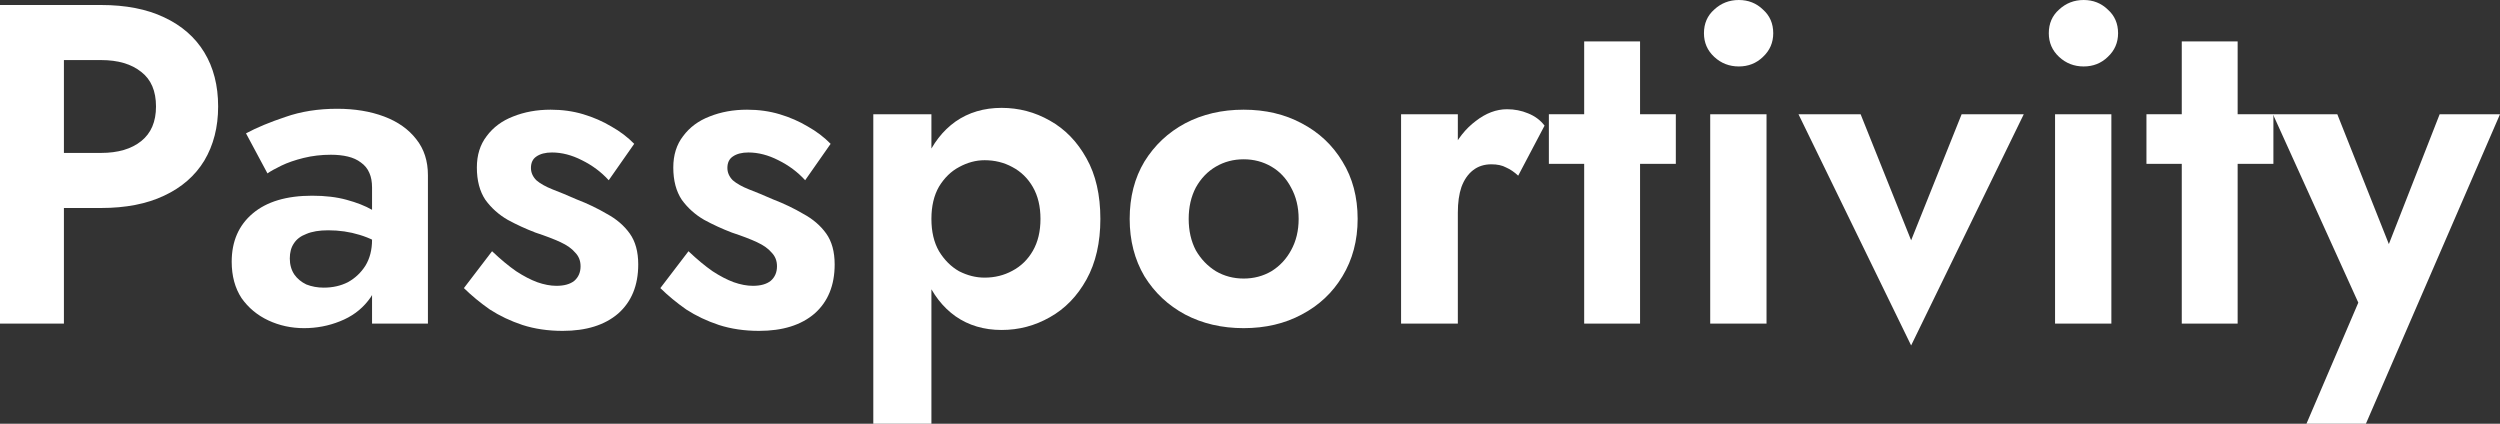
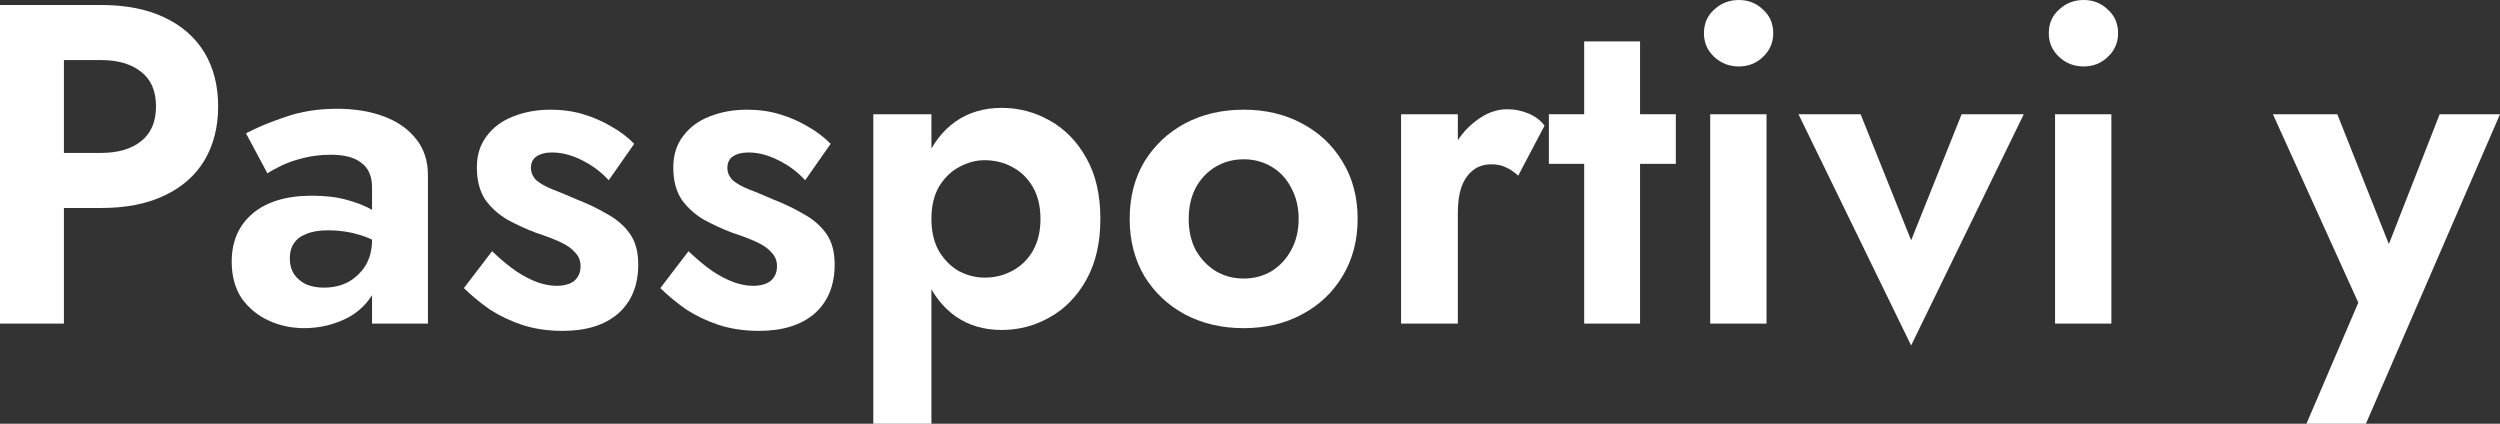
<svg xmlns="http://www.w3.org/2000/svg" width="177" height="30" viewBox="0 0 177 30" fill="none">
  <rect x="0" y="0" width="177" height="30" fill="#333333" stroke="none" />
  <g id="Passportivity">
    <path d="M0 0.354H4.525V22.911H0V0.354ZM2.753 4.253V0.354H7.152C8.903 0.354 10.391 0.644 11.614 1.224C12.859 1.805 13.809 2.632 14.463 3.706C15.117 4.78 15.444 6.058 15.444 7.54C15.444 9.001 15.117 10.279 14.463 11.375C13.809 12.449 12.859 13.276 11.614 13.856C10.391 14.436 8.903 14.726 7.152 14.726H2.753V10.827H7.152C8.355 10.827 9.304 10.548 10 9.989C10.697 9.431 11.045 8.614 11.045 7.54C11.045 6.445 10.697 5.628 10 5.091C9.304 4.533 8.355 4.253 7.152 4.253H2.753Z" fill="white" />
    <path d="M20.518 18.303C20.518 18.733 20.624 19.108 20.835 19.431C21.046 19.732 21.331 19.968 21.689 20.14C22.069 20.29 22.481 20.365 22.924 20.365C23.557 20.365 24.126 20.236 24.633 19.979C25.139 19.699 25.55 19.313 25.867 18.819C26.183 18.303 26.341 17.691 26.341 16.982L26.848 18.915C26.848 19.86 26.584 20.655 26.057 21.3C25.55 21.944 24.886 22.427 24.063 22.75C23.261 23.072 22.417 23.233 21.531 23.233C20.624 23.233 19.78 23.05 18.999 22.685C18.219 22.32 17.586 21.794 17.101 21.106C16.637 20.397 16.404 19.538 16.404 18.529C16.404 17.089 16.9 15.951 17.892 15.113C18.883 14.275 20.286 13.856 22.101 13.856C23.029 13.856 23.841 13.953 24.538 14.146C25.255 14.339 25.856 14.576 26.341 14.855C26.827 15.134 27.175 15.403 27.386 15.661V17.594C26.816 17.164 26.173 16.842 25.455 16.627C24.759 16.413 24.021 16.305 23.24 16.305C22.607 16.305 22.09 16.391 21.689 16.563C21.288 16.713 20.993 16.939 20.803 17.239C20.613 17.519 20.518 17.873 20.518 18.303ZM18.936 12.277L17.417 9.441C18.177 9.033 19.105 8.647 20.202 8.281C21.299 7.895 22.523 7.701 23.873 7.701C25.118 7.701 26.225 7.884 27.196 8.249C28.166 8.614 28.926 9.151 29.474 9.86C30.023 10.548 30.297 11.396 30.297 12.406V22.911H26.341V13.276C26.341 12.868 26.278 12.524 26.152 12.245C26.025 11.944 25.825 11.697 25.55 11.504C25.297 11.31 24.991 11.171 24.633 11.085C24.274 10.999 23.873 10.956 23.43 10.956C22.755 10.956 22.111 11.031 21.5 11.181C20.888 11.332 20.36 11.514 19.917 11.729C19.474 11.944 19.147 12.127 18.936 12.277Z" fill="white" />
    <path d="M34.838 17.787C35.45 18.367 36.02 18.84 36.547 19.205C37.075 19.549 37.57 19.807 38.034 19.979C38.52 20.15 38.973 20.236 39.395 20.236C39.944 20.236 40.366 20.118 40.661 19.882C40.956 19.624 41.104 19.28 41.104 18.851C41.104 18.464 40.978 18.142 40.724 17.884C40.492 17.605 40.144 17.358 39.68 17.143C39.216 16.928 38.625 16.703 37.908 16.466C37.233 16.208 36.579 15.908 35.946 15.564C35.313 15.199 34.785 14.726 34.363 14.146C33.963 13.545 33.762 12.782 33.762 11.858C33.762 10.977 33.994 10.236 34.458 9.635C34.922 9.012 35.545 8.55 36.325 8.249C37.127 7.927 38.013 7.766 38.984 7.766C39.807 7.766 40.577 7.873 41.294 8.088C42.011 8.303 42.676 8.593 43.288 8.958C43.9 9.302 44.438 9.71 44.902 10.183L43.098 12.761C42.571 12.181 41.938 11.708 41.199 11.343C40.482 10.977 39.775 10.795 39.079 10.795C38.615 10.795 38.245 10.892 37.971 11.085C37.718 11.257 37.591 11.525 37.591 11.89C37.591 12.213 37.718 12.503 37.971 12.761C38.245 12.997 38.625 13.212 39.11 13.405C39.617 13.598 40.186 13.835 40.819 14.114C41.6 14.415 42.317 14.758 42.971 15.145C43.647 15.51 44.184 15.972 44.585 16.531C44.986 17.089 45.187 17.82 45.187 18.722C45.187 20.204 44.712 21.364 43.763 22.202C42.813 23.018 41.505 23.426 39.838 23.426C38.804 23.426 37.855 23.287 36.99 23.008C36.146 22.728 35.376 22.363 34.68 21.912C34.005 21.439 33.393 20.934 32.844 20.397L34.838 17.787Z" fill="white" />
    <path d="M48.745 17.787C49.357 18.367 49.927 18.84 50.454 19.205C50.982 19.549 51.477 19.807 51.942 19.979C52.427 20.15 52.881 20.236 53.303 20.236C53.851 20.236 54.273 20.118 54.568 19.882C54.864 19.624 55.011 19.28 55.011 18.851C55.011 18.464 54.885 18.142 54.632 17.884C54.4 17.605 54.051 17.358 53.587 17.143C53.123 16.928 52.532 16.703 51.815 16.466C51.14 16.208 50.486 15.908 49.853 15.564C49.22 15.199 48.693 14.726 48.271 14.146C47.87 13.545 47.669 12.782 47.669 11.858C47.669 10.977 47.901 10.236 48.366 9.635C48.83 9.012 49.452 8.55 50.233 8.249C51.035 7.927 51.921 7.766 52.891 7.766C53.714 7.766 54.484 7.873 55.201 8.088C55.919 8.303 56.583 8.593 57.195 8.958C57.807 9.302 58.345 9.71 58.809 10.183L57.005 12.761C56.478 12.181 55.845 11.708 55.106 11.343C54.389 10.977 53.682 10.795 52.986 10.795C52.522 10.795 52.153 10.892 51.878 11.085C51.625 11.257 51.499 11.525 51.499 11.89C51.499 12.213 51.625 12.503 51.878 12.761C52.153 12.997 52.532 13.212 53.018 13.405C53.524 13.598 54.094 13.835 54.727 14.114C55.507 14.415 56.225 14.758 56.879 15.145C57.554 15.51 58.092 15.972 58.493 16.531C58.893 17.089 59.094 17.82 59.094 18.722C59.094 20.204 58.619 21.364 57.67 22.202C56.72 23.018 55.412 23.426 53.746 23.426C52.712 23.426 51.762 23.287 50.897 23.008C50.053 22.728 49.283 22.363 48.587 21.912C47.912 21.439 47.3 20.934 46.752 20.397L48.745 17.787Z" fill="white" />
    <path d="M65.944 30H61.83V8.088H65.944V30ZM77.906 15.499C77.906 17.175 77.579 18.604 76.925 19.785C76.271 20.967 75.406 21.858 74.33 22.46C73.275 23.061 72.136 23.362 70.912 23.362C69.668 23.362 68.581 23.04 67.653 22.395C66.746 21.751 66.039 20.838 65.532 19.656C65.047 18.475 64.805 17.089 64.805 15.499C64.805 13.888 65.047 12.503 65.532 11.343C66.039 10.161 66.746 9.248 67.653 8.604C68.581 7.959 69.668 7.637 70.912 7.637C72.136 7.637 73.275 7.938 74.33 8.539C75.406 9.141 76.271 10.032 76.925 11.214C77.579 12.374 77.906 13.802 77.906 15.499ZM73.666 15.499C73.666 14.619 73.486 13.867 73.128 13.244C72.769 12.621 72.284 12.148 71.672 11.826C71.081 11.504 70.427 11.343 69.71 11.343C69.098 11.343 68.497 11.504 67.906 11.826C67.336 12.127 66.862 12.589 66.482 13.212C66.123 13.835 65.944 14.597 65.944 15.499C65.944 16.402 66.123 17.164 66.482 17.787C66.862 18.41 67.336 18.883 67.906 19.205C68.497 19.506 69.098 19.656 69.71 19.656C70.427 19.656 71.081 19.495 71.672 19.173C72.284 18.851 72.769 18.378 73.128 17.755C73.486 17.132 73.666 16.38 73.666 15.499Z" fill="white" />
    <path d="M79.981 15.499C79.981 13.953 80.329 12.599 81.026 11.439C81.743 10.279 82.703 9.377 83.905 8.733C85.129 8.088 86.511 7.766 88.051 7.766C89.591 7.766 90.963 8.088 92.165 8.733C93.389 9.377 94.349 10.279 95.045 11.439C95.762 12.599 96.121 13.953 96.121 15.499C96.121 17.025 95.762 18.378 95.045 19.56C94.349 20.72 93.389 21.622 92.165 22.266C90.963 22.911 89.591 23.233 88.051 23.233C86.511 23.233 85.129 22.911 83.905 22.266C82.703 21.622 81.743 20.72 81.026 19.56C80.329 18.378 79.981 17.025 79.981 15.499ZM84.159 15.499C84.159 16.337 84.327 17.078 84.665 17.723C85.024 18.346 85.498 18.84 86.089 19.205C86.68 19.549 87.334 19.721 88.051 19.721C88.769 19.721 89.422 19.549 90.013 19.205C90.604 18.84 91.068 18.346 91.406 17.723C91.764 17.078 91.944 16.337 91.944 15.499C91.944 14.662 91.764 13.921 91.406 13.276C91.068 12.632 90.604 12.137 90.013 11.794C89.422 11.45 88.769 11.278 88.051 11.278C87.334 11.278 86.68 11.45 86.089 11.794C85.498 12.137 85.024 12.632 84.665 13.276C84.327 13.921 84.159 14.662 84.159 15.499Z" fill="white" />
    <path d="M103.215 8.088V22.911H99.196V8.088H103.215ZM107.488 12.438C107.213 12.181 106.929 11.987 106.633 11.858C106.359 11.708 106.011 11.633 105.589 11.633C105.083 11.633 104.65 11.772 104.291 12.052C103.933 12.331 103.658 12.728 103.469 13.244C103.3 13.738 103.215 14.339 103.215 15.048L102.076 13.888C102.076 12.707 102.298 11.665 102.741 10.763C103.184 9.839 103.764 9.108 104.481 8.571C105.199 8.013 105.937 7.734 106.697 7.734C107.224 7.734 107.72 7.83 108.184 8.024C108.669 8.217 109.059 8.507 109.355 8.894L107.488 12.438Z" fill="white" />
    <path d="M109.66 8.088H118.648V11.6H109.66V8.088ZM112.16 2.932H116.116V22.911H112.16V2.932Z" fill="white" />
    <path d="M120.64 2.352C120.64 1.665 120.882 1.106 121.368 0.677C121.853 0.226 122.433 0 123.108 0C123.783 0 124.353 0.226 124.817 0.677C125.302 1.106 125.545 1.665 125.545 2.352C125.545 3.018 125.302 3.577 124.817 4.028C124.353 4.479 123.783 4.705 123.108 4.705C122.433 4.705 121.853 4.479 121.368 4.028C120.882 3.577 120.64 3.018 120.64 2.352ZM121.083 8.088H125.07V22.911H121.083V8.088Z" fill="white" />
    <path d="M127.333 8.088H131.732L135.308 17.014L138.884 8.088H143.283L135.308 24.458L127.333 8.088Z" fill="white" />
    <path d="M145.055 2.352C145.055 1.665 145.297 1.106 145.783 0.677C146.268 0.226 146.848 0 147.523 0C148.198 0 148.768 0.226 149.232 0.677C149.717 1.106 149.96 1.665 149.96 2.352C149.96 3.018 149.717 3.577 149.232 4.028C148.768 4.479 148.198 4.705 147.523 4.705C146.848 4.705 146.268 4.479 145.783 4.028C145.297 3.577 145.055 3.018 145.055 2.352ZM145.498 8.088H149.485V22.911H145.498V8.088Z" fill="white" />
-     <path d="M151.969 8.088H160.957V11.6H151.969V8.088ZM154.469 2.932H158.425V22.911H154.469V2.932Z" fill="white" />
    <path d="M177 8.088L167.506 30H163.297L166.968 21.429L160.923 8.088H165.481L170.164 19.882L168.139 19.817L172.728 8.088H177Z" fill="white" />
  </g>
</svg>